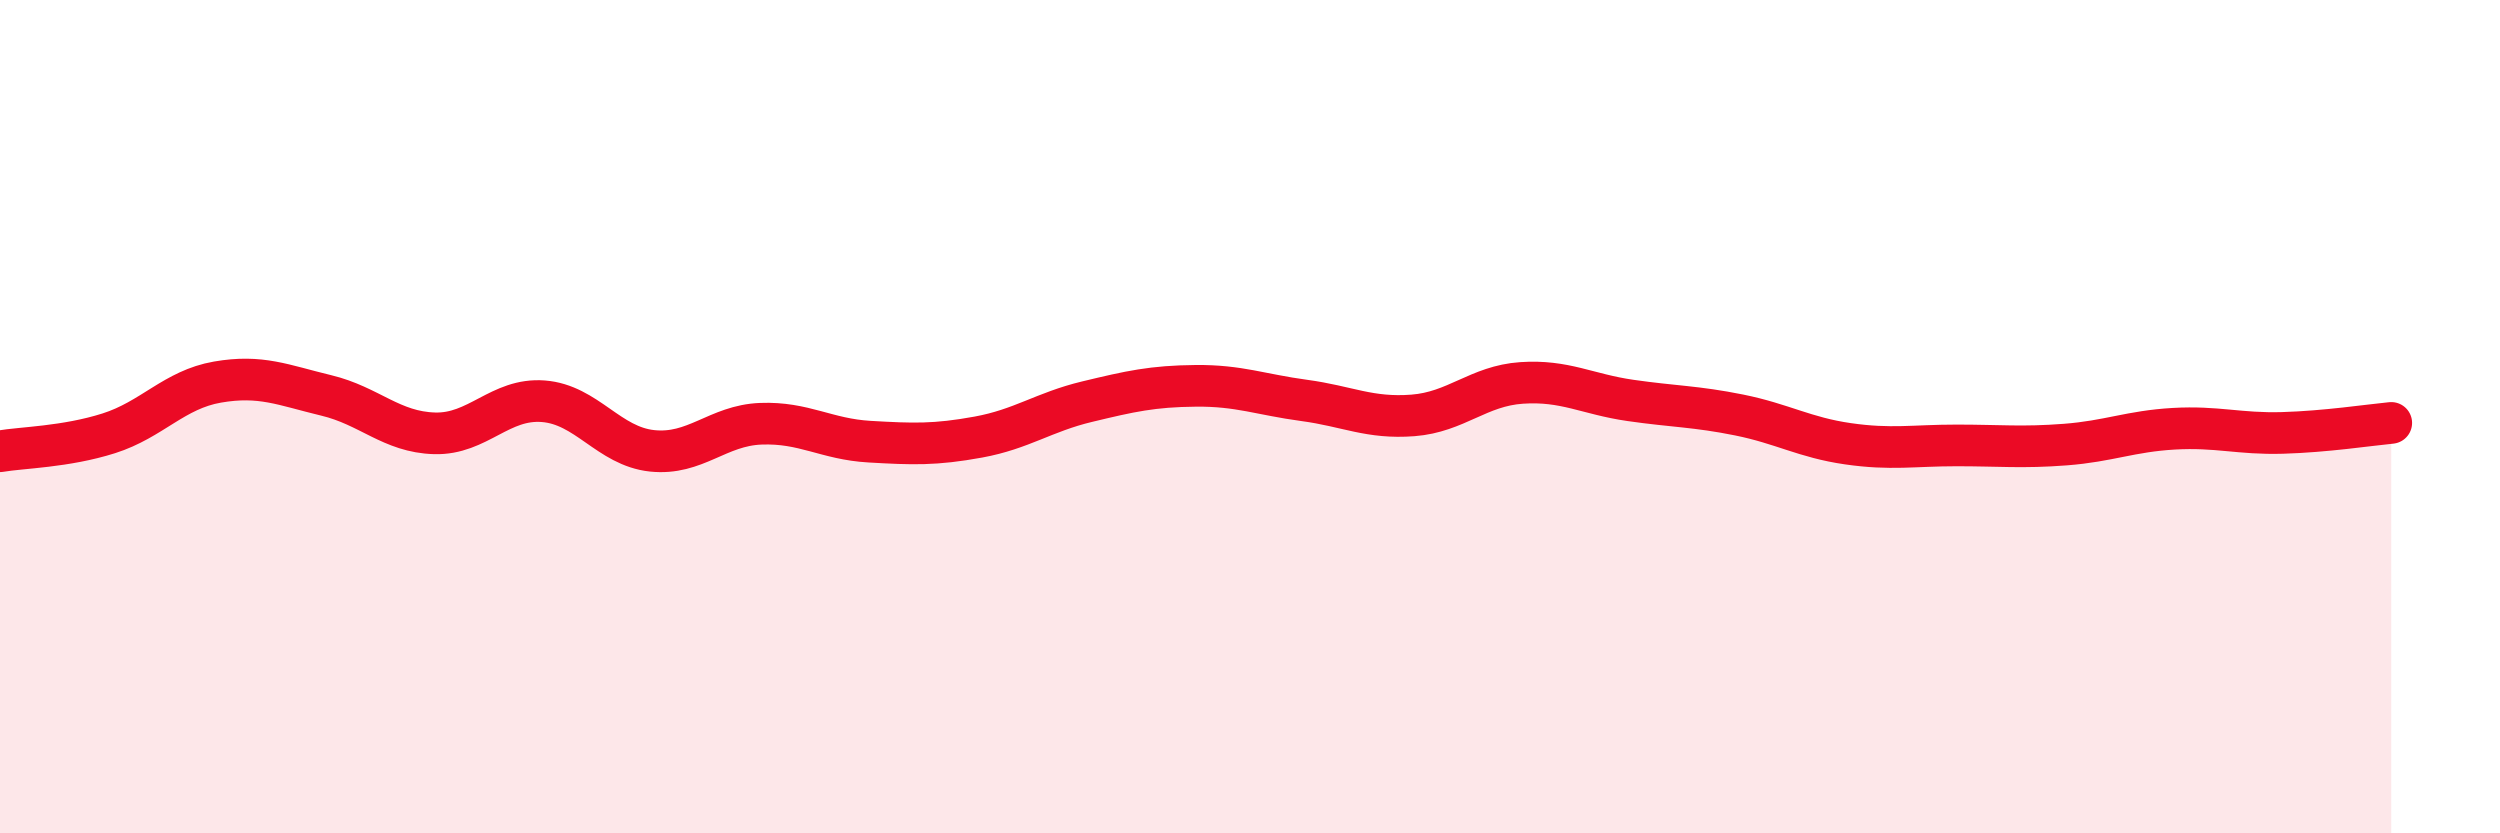
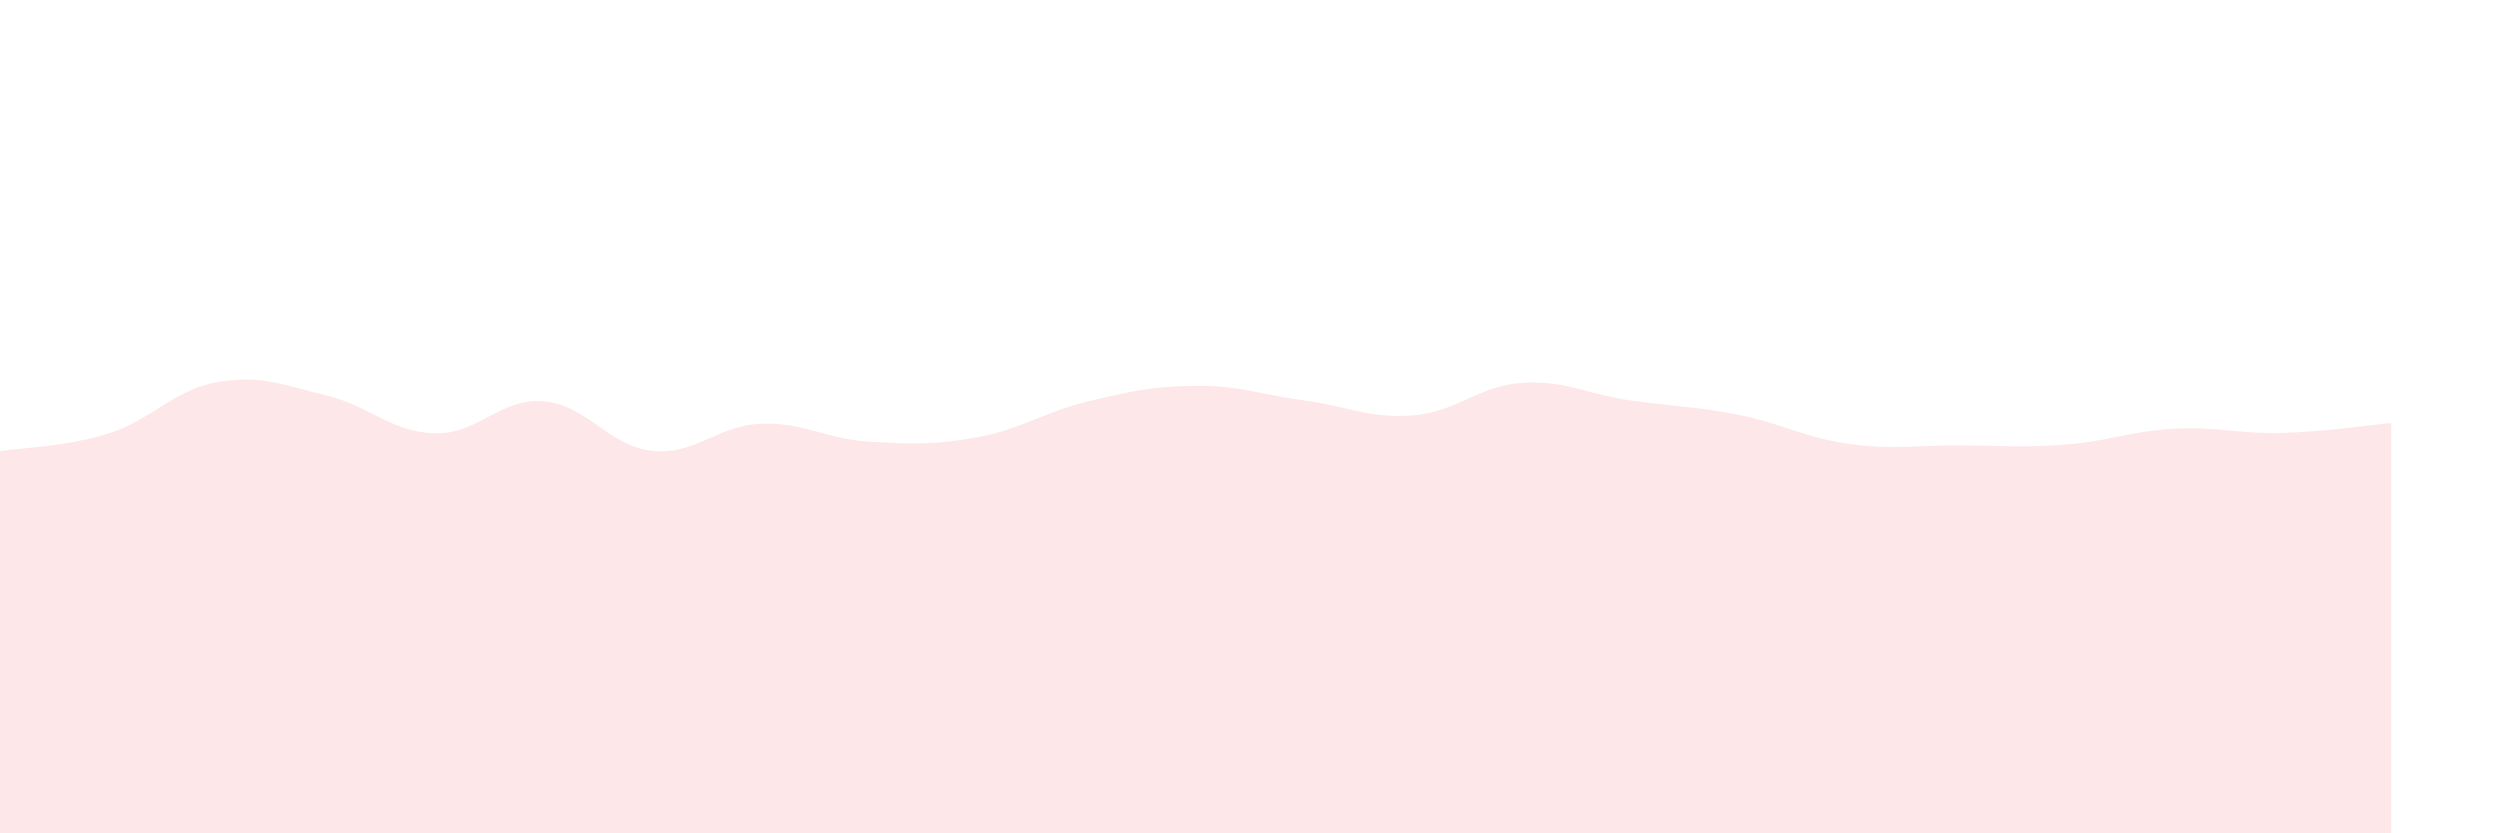
<svg xmlns="http://www.w3.org/2000/svg" width="60" height="20" viewBox="0 0 60 20">
  <path d="M 0,10.83 C 0.52,10.74 1.57,10.73 2.61,10.4 C 3.65,10.07 4.18,9.35 5.22,9.17 C 6.26,8.99 6.79,9.24 7.83,9.49 C 8.87,9.74 9.39,10.37 10.43,10.4 C 11.47,10.43 12,9.55 13.04,9.63 C 14.08,9.71 14.61,10.71 15.65,10.82 C 16.69,10.93 17.22,10.21 18.26,10.17 C 19.3,10.13 19.83,10.54 20.87,10.6 C 21.91,10.66 22.44,10.68 23.48,10.49 C 24.52,10.3 25.05,9.89 26.09,9.64 C 27.13,9.39 27.66,9.27 28.7,9.26 C 29.74,9.25 30.26,9.47 31.3,9.61 C 32.34,9.75 32.87,10.05 33.91,9.97 C 34.95,9.89 35.48,9.26 36.52,9.19 C 37.56,9.12 38.09,9.46 39.13,9.61 C 40.17,9.76 40.7,9.75 41.74,9.96 C 42.78,10.17 43.31,10.5 44.35,10.65 C 45.39,10.8 45.92,10.69 46.96,10.69 C 48,10.69 48.53,10.75 49.57,10.67 C 50.61,10.59 51.13,10.35 52.17,10.29 C 53.21,10.23 53.74,10.42 54.78,10.39 C 55.82,10.36 56.87,10.2 57.39,10.15L57.39 20L0 20Z" fill="#EB0A25" opacity="0.1" stroke-linecap="round" stroke-linejoin="round" />
-   <path d="M 0,10.83 C 0.52,10.74 1.57,10.73 2.61,10.4 C 3.65,10.07 4.18,9.35 5.22,9.17 C 6.26,8.99 6.79,9.24 7.83,9.49 C 8.87,9.74 9.39,10.37 10.43,10.4 C 11.47,10.43 12,9.55 13.04,9.63 C 14.08,9.71 14.61,10.71 15.65,10.82 C 16.69,10.93 17.22,10.21 18.26,10.17 C 19.3,10.13 19.83,10.54 20.87,10.6 C 21.91,10.66 22.44,10.68 23.48,10.49 C 24.52,10.3 25.05,9.89 26.09,9.64 C 27.13,9.39 27.66,9.27 28.7,9.26 C 29.74,9.25 30.26,9.47 31.3,9.61 C 32.34,9.75 32.87,10.05 33.91,9.97 C 34.95,9.89 35.48,9.26 36.52,9.19 C 37.56,9.12 38.09,9.46 39.13,9.61 C 40.17,9.76 40.7,9.75 41.74,9.96 C 42.78,10.17 43.31,10.5 44.35,10.65 C 45.39,10.8 45.92,10.69 46.96,10.69 C 48,10.69 48.53,10.75 49.57,10.67 C 50.61,10.59 51.13,10.35 52.17,10.29 C 53.21,10.23 53.74,10.42 54.78,10.39 C 55.82,10.36 56.87,10.2 57.39,10.15" stroke="#EB0A25" stroke-width="1" fill="none" stroke-linecap="round" stroke-linejoin="round" />
</svg>